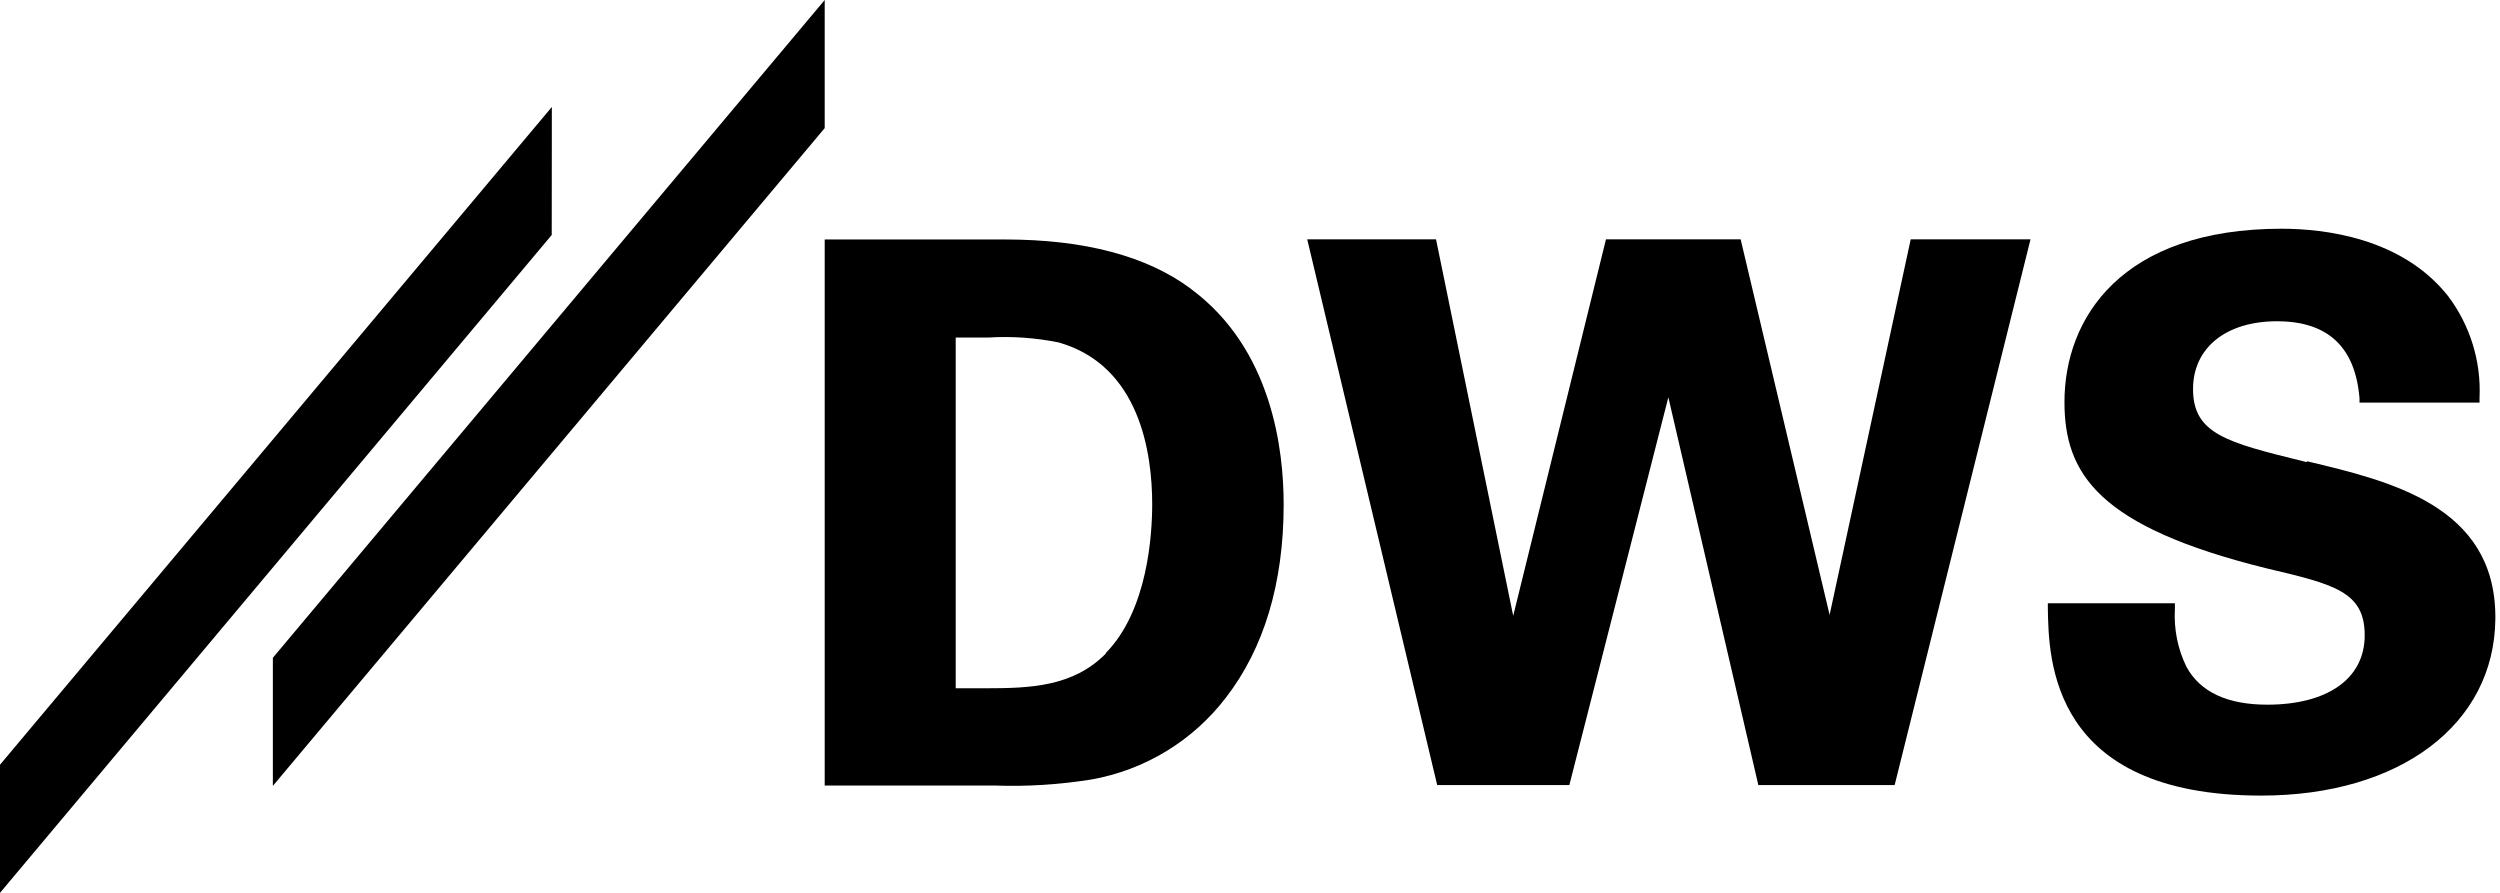
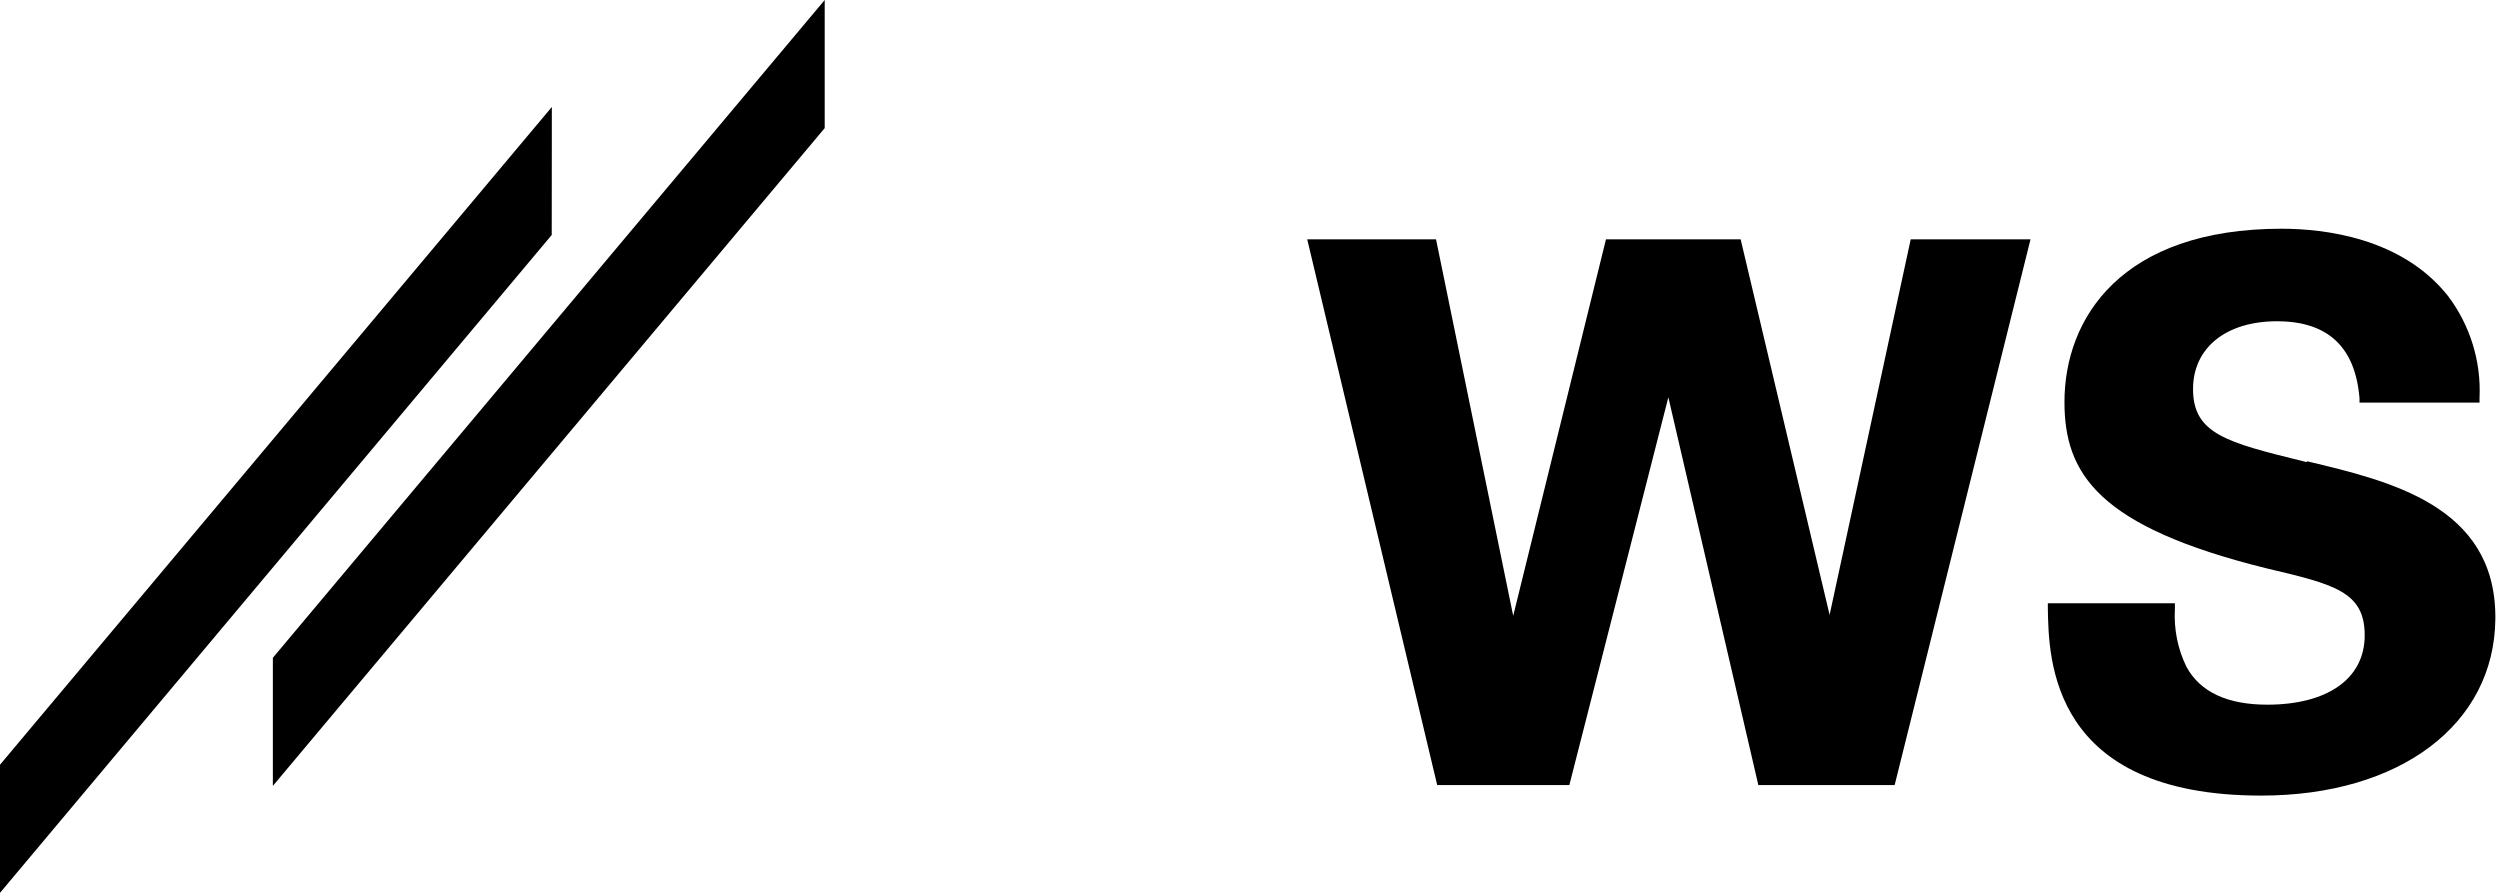
<svg xmlns="http://www.w3.org/2000/svg" width="224" height="80" viewBox="0 0 224 80" fill="none">
  <path d="M73.893 0L24.448 58.937V70.415L73.893 11.479V0Z" fill="black" />
  <path d="M49.445 9.585L0 68.521V80L49.435 21.053L49.445 9.585Z" fill="black" />
  <path d="M206.661 41.403L206.288 41.309C199.56 39.643 196.496 38.887 196.496 34.861C196.496 31.166 199.446 28.785 204.021 28.785C208.596 28.785 211.039 31.114 211.412 35.689V36.072H222.166V35.648C222.321 32.366 221.317 29.137 219.34 26.518C215.2 21.291 208.234 20.494 204.435 20.494C190.089 20.494 184.976 28.495 184.976 36.02C184.976 42.448 187.998 47.188 203.048 50.915C209.114 52.353 211.877 52.985 211.877 56.928C211.877 60.872 208.451 63.139 203.152 63.139C199.57 63.139 197.128 62 195.906 59.744C195.12 58.139 194.768 56.359 194.871 54.569V54.051H183.486V54.475C183.558 59.071 183.724 71.285 202.603 71.285C215.024 71.285 223.501 64.919 223.584 55.448V55.158C223.491 45.325 214.186 43.11 206.712 41.33" fill="black" />
  <path d="M163.933 55.096L155.963 21.447H143.894L135.583 55.179L128.669 21.447H117.128L128.772 70.343H140.613L149.484 35.596L157.547 70.343H169.761L181.933 21.447H171.199L163.933 55.096Z" fill="black" />
-   <path d="M106.705 25.877C102.761 22.937 97.161 21.457 90.05 21.457H73.893V70.384H89.129C92.017 70.488 94.915 70.302 97.772 69.846C102.575 68.997 106.881 66.379 109.841 62.507C113.246 58.098 115.016 52.271 115.016 45.201C115.016 40.295 113.981 31.28 106.736 25.908M99.076 58.564C96.147 61.535 92.307 61.669 88.301 61.669H85.631V30.244H88.539C90.651 30.11 92.773 30.265 94.843 30.679C102.15 32.749 103.237 40.637 103.237 45.17C103.237 47.903 102.833 54.682 99.097 58.491" fill="black" />
</svg>